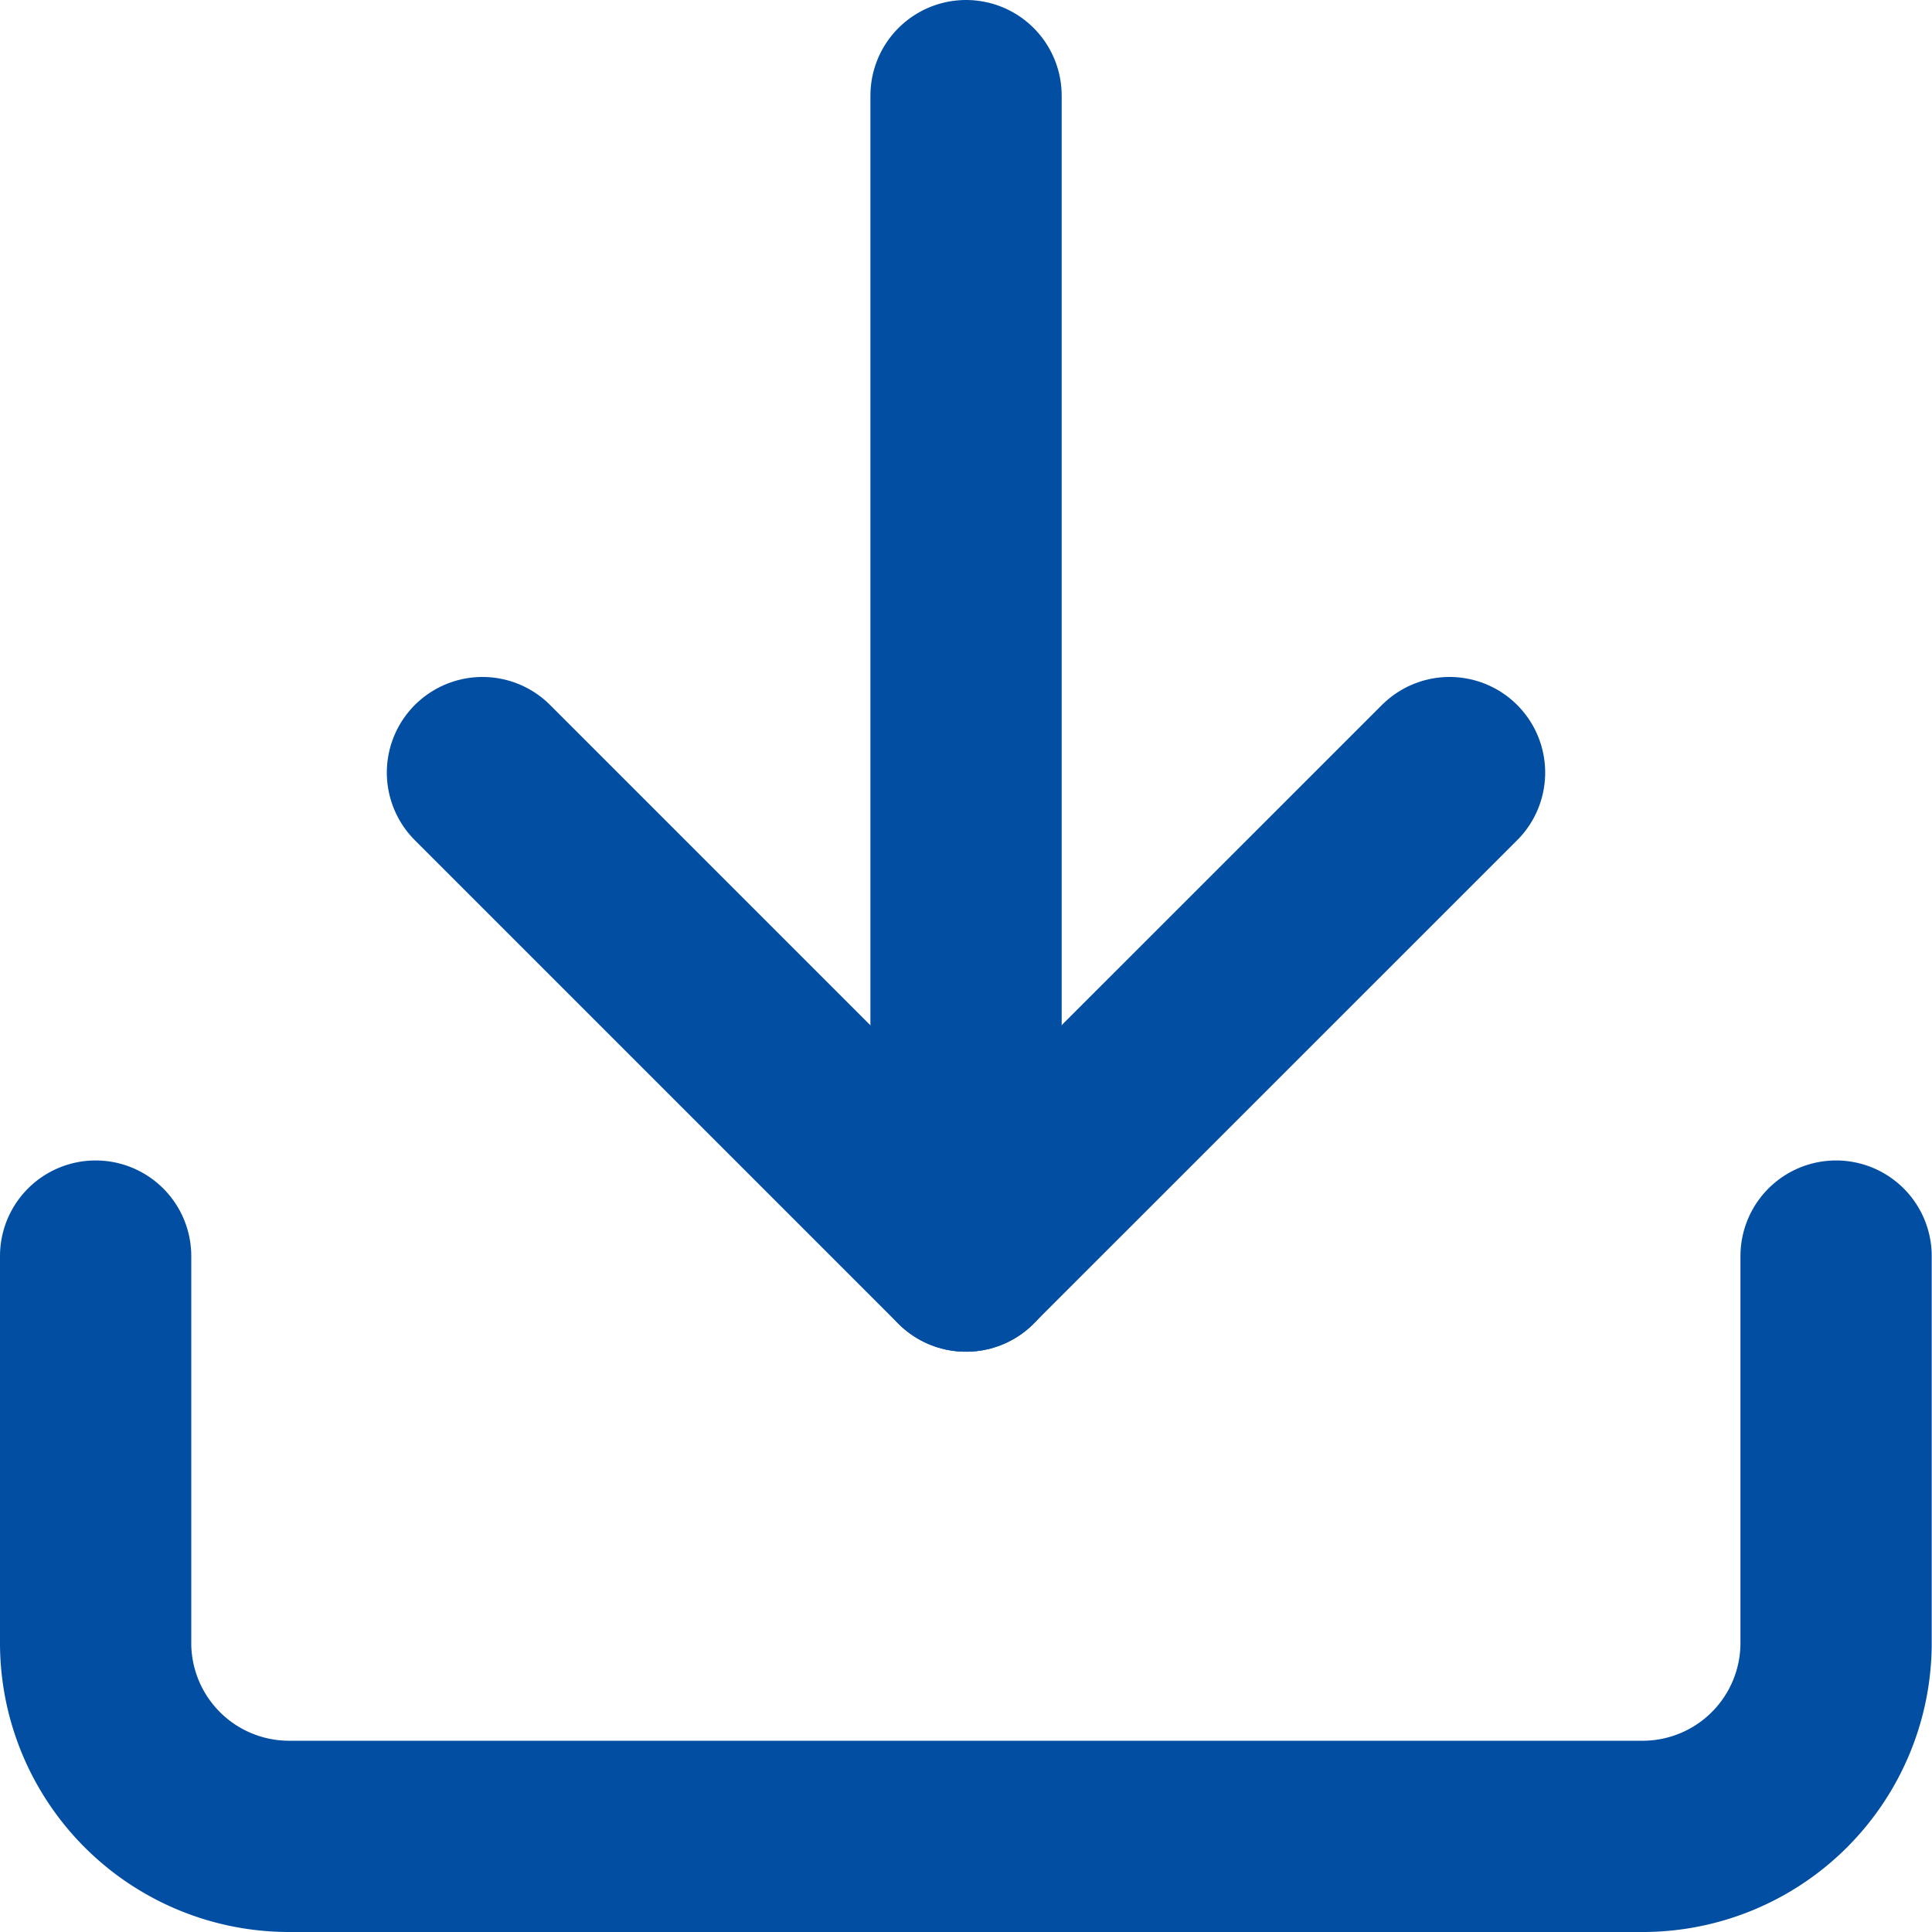
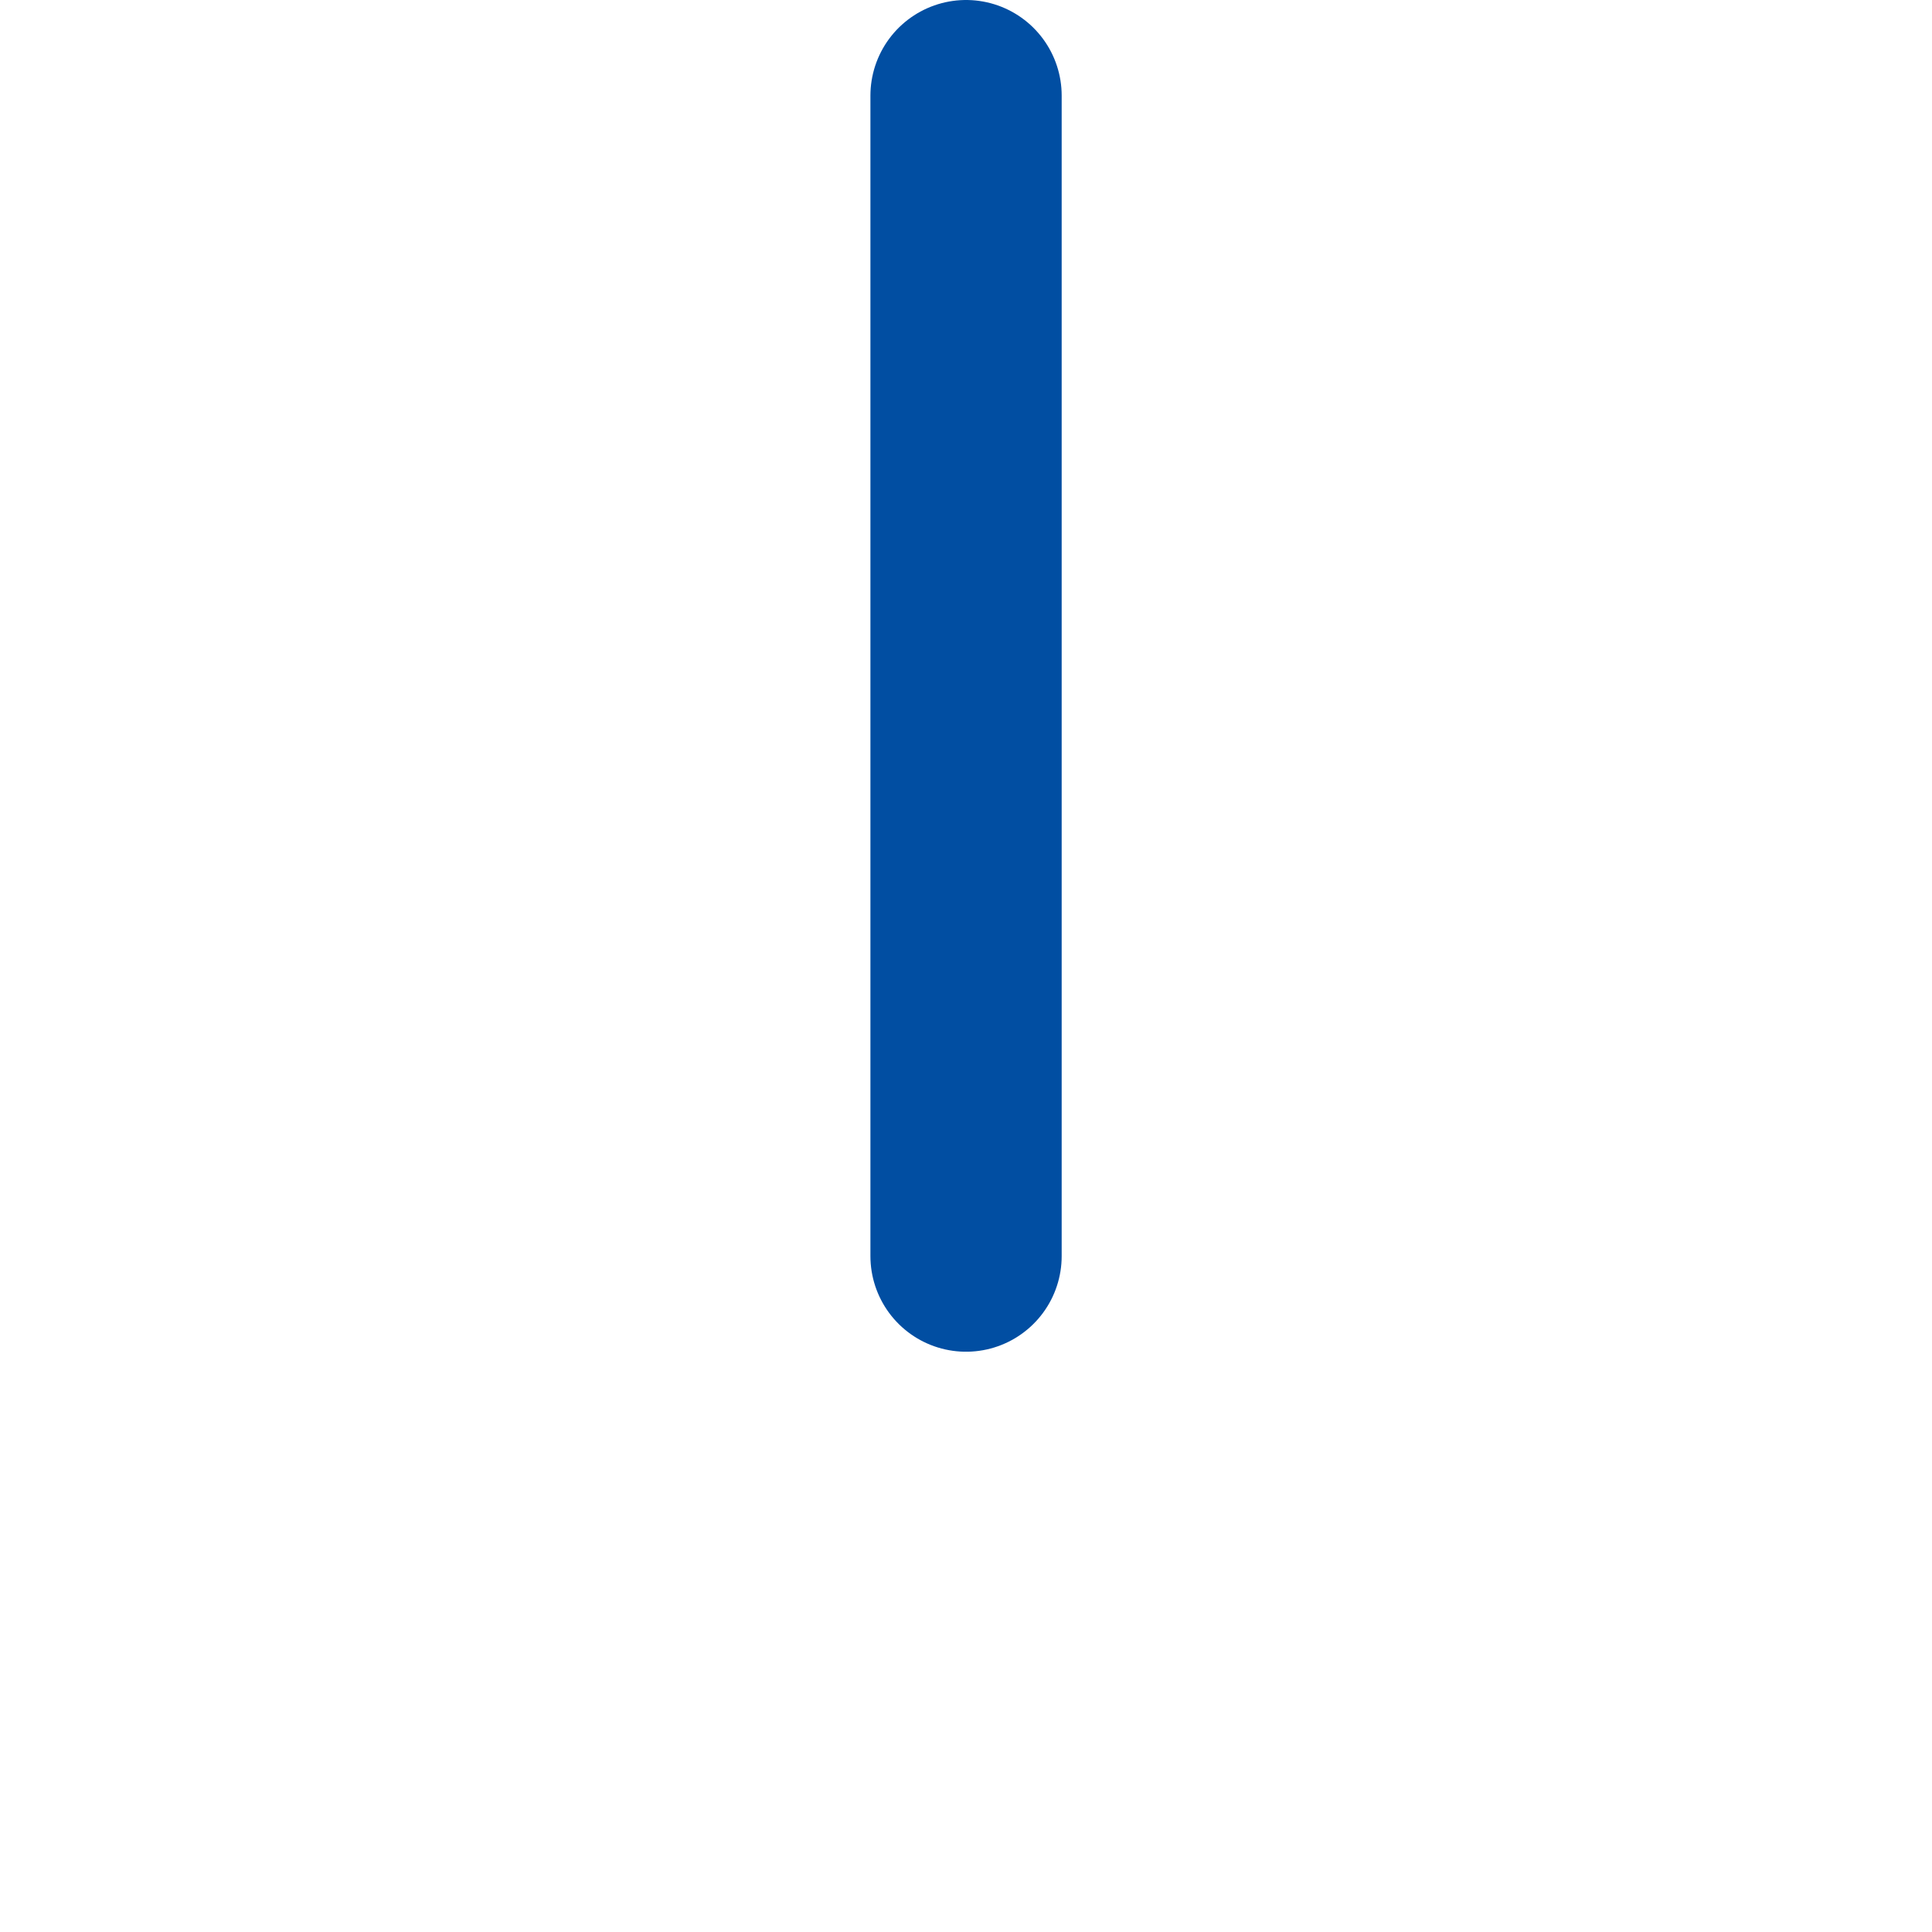
<svg xmlns="http://www.w3.org/2000/svg" width="20.203" height="20.203" viewBox="0 0 20.203 20.203">
  <g id="download" transform="translate(1 1)">
-     <path id="Path_37965" data-name="Path 37965" d="M21.2,15v4.045a2.023,2.023,0,0,1-2.023,2.023H5.023A2.023,2.023,0,0,1,3,19.045V15" transform="translate(-3 -2.865)" fill="none" stroke="#014ea2" stroke-linecap="round" stroke-linejoin="round" stroke-width="2" />
-     <path id="Path_37966" data-name="Path 37966" d="M7,10l5.056,5.056L17.113,10" transform="translate(-2.955 -2.921)" fill="none" stroke="#014ea2" stroke-linecap="round" stroke-linejoin="round" stroke-width="2" />
    <line id="Line_436" data-name="Line 436" y1="12.135" transform="translate(9.102 0)" fill="none" stroke="#014ea2" stroke-linecap="round" stroke-linejoin="round" stroke-width="2" />
  </g>
</svg>